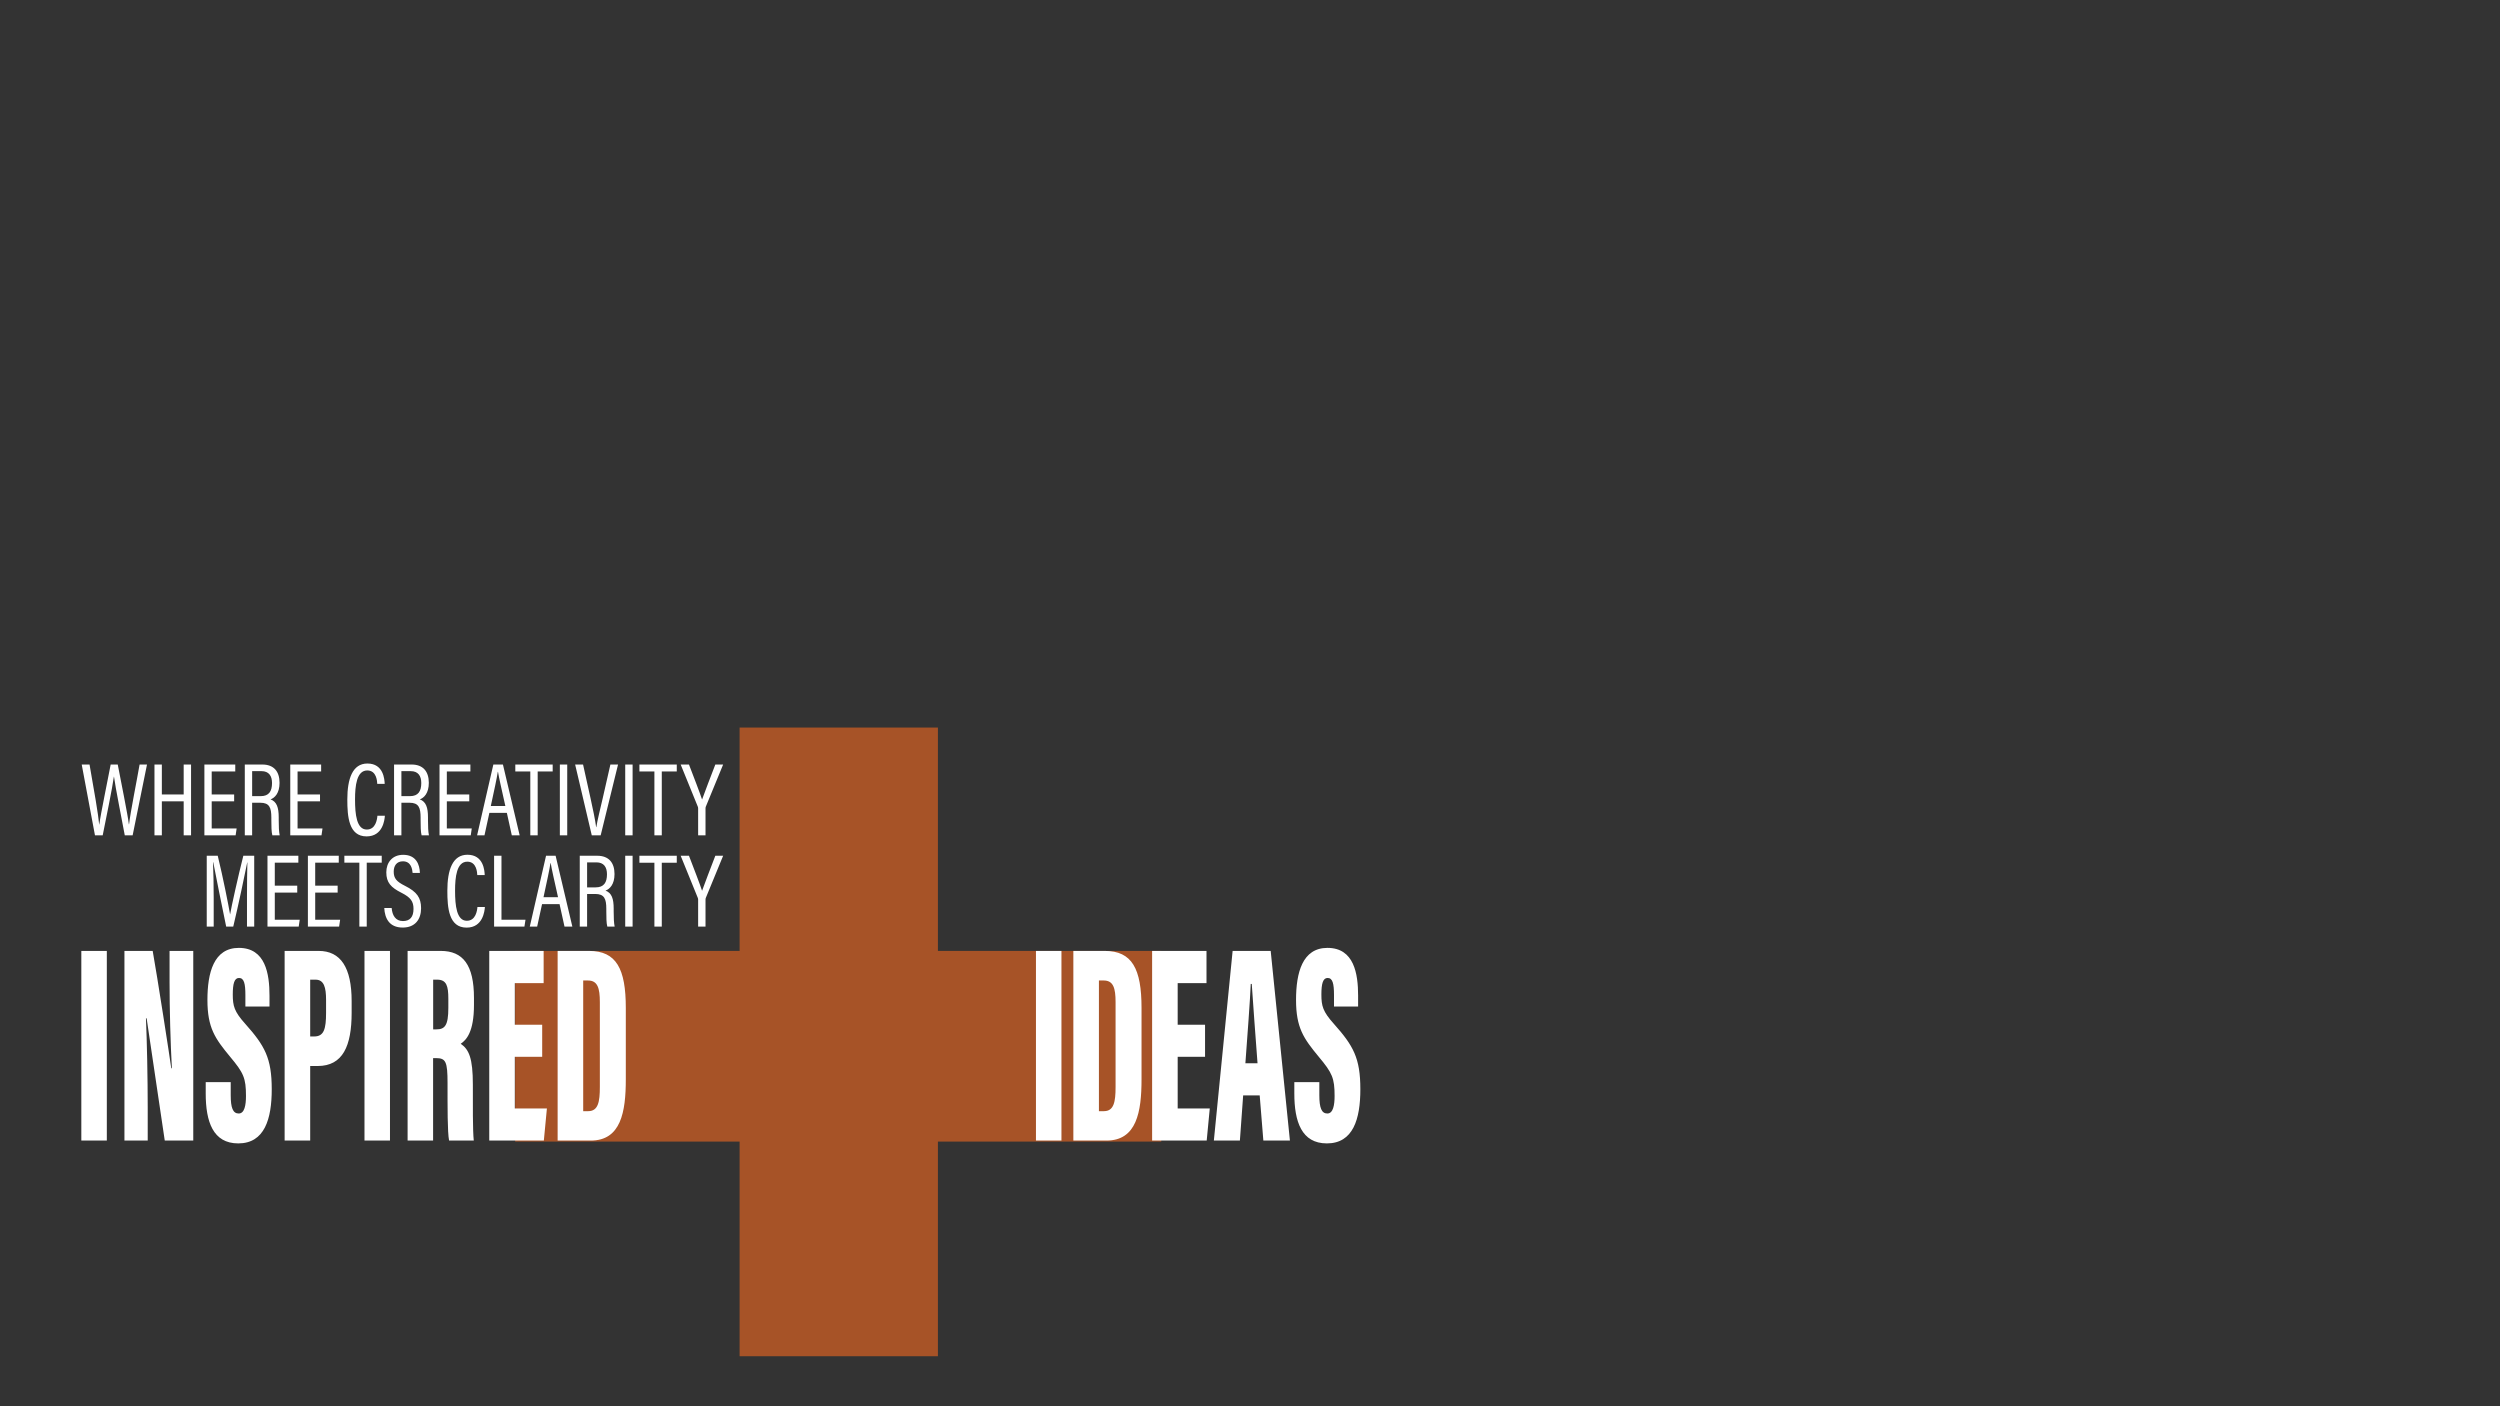
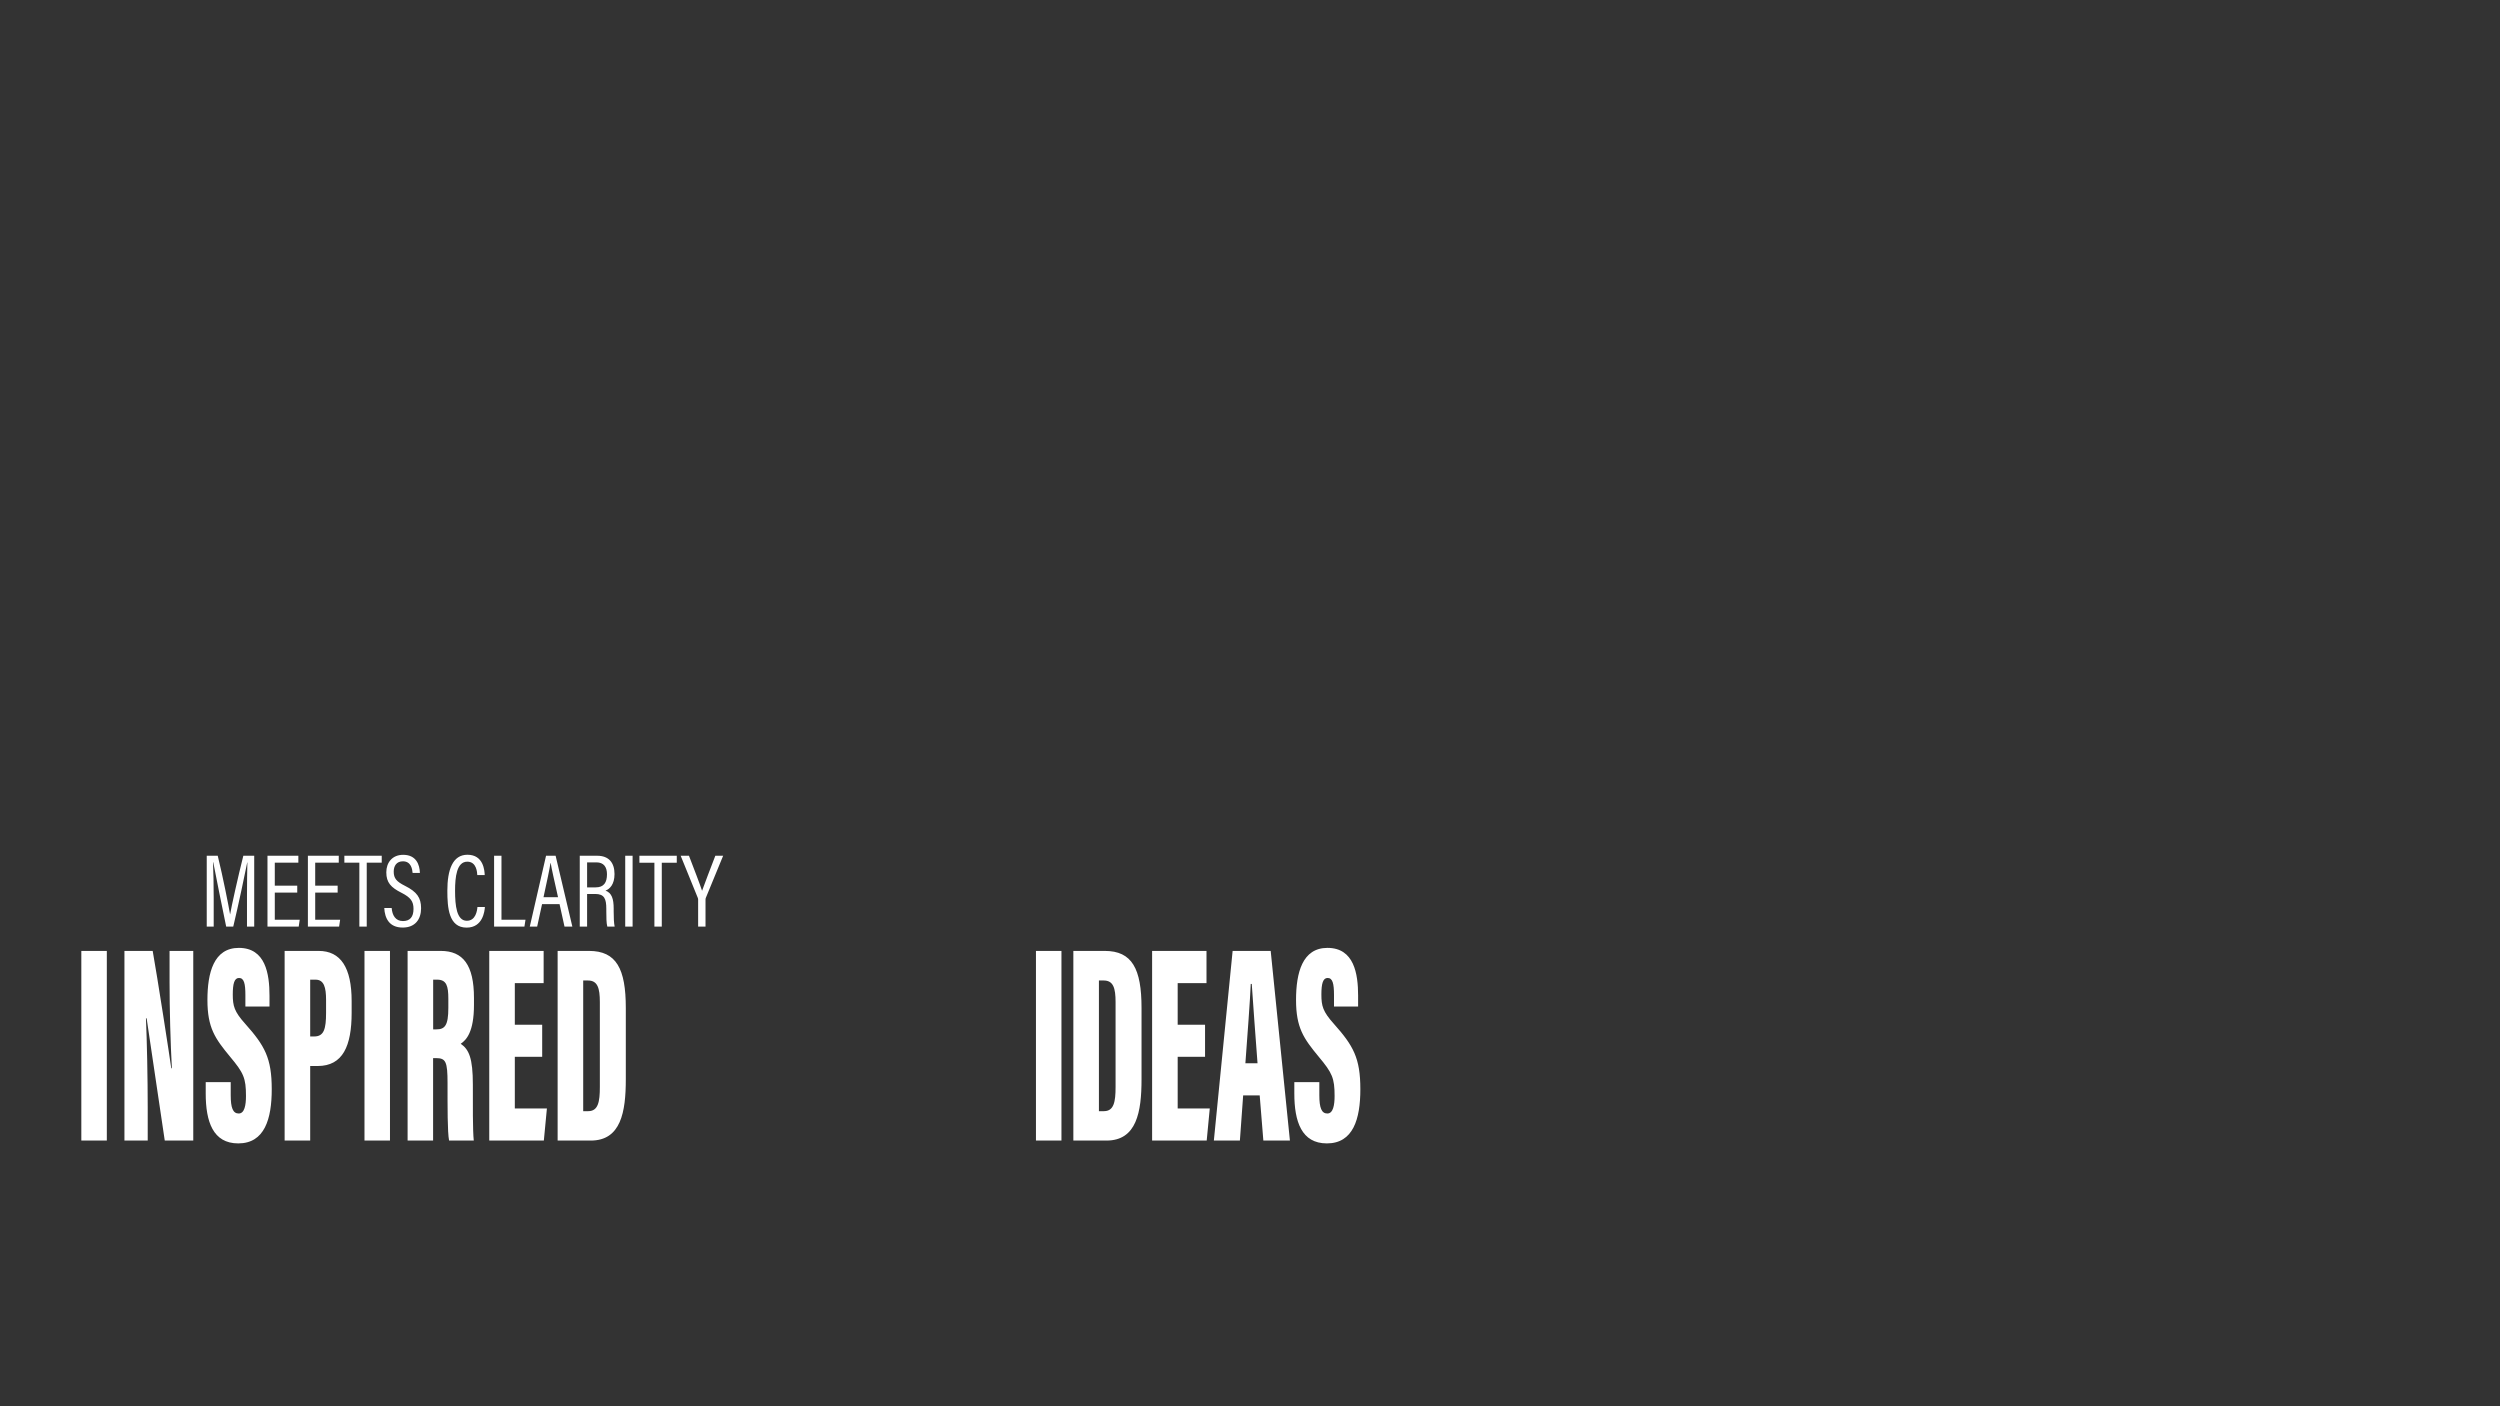
<svg xmlns="http://www.w3.org/2000/svg" width="100%" height="100%" viewBox="0 0 1920 1080" xml:space="preserve" style="fill-rule:evenodd;clip-rule:evenodd;stroke-linejoin:round;stroke-miterlimit:2;">
  <rect x="0" y="0" width="1920" height="1080" fill="#333333" stroke="none" />
  <g>
-     <path d="M720.313,1041.58l-152.291,-0l-0,-164.848l-172.374,0l-0,-146.433l172.374,-0l-0,-171.538l152.291,0l0,171.538l171.537,-0l-0,146.433l-171.537,0l0,164.848Z" style="fill:#c15b25;fill-opacity:0.82;fill-rule:nonzero;" />
-     <path d="M62.461,730.301l-0,145.65l19.58,0l0,-145.65l-19.58,-0Zm50.989,145.65l0,-24.875c0,-22.896 -0.598,-51.863 -1.362,-69.006l0.529,-0c0.656,4.66 11.802,80.024 13.917,93.881l21.897,0l-0,-145.65l-18.206,-0l-0,23.93c-0,20.33 0.698,46.827 1.783,66.205l-0.474,0c-0.81,-6.394 -11.027,-72.361 -14.264,-90.135l-21.696,-0l-0,145.65l17.876,0Zm44.541,-44.892l0,8.731c0,21.584 5.549,38.344 24.999,38.344c20.254,0 25.709,-18.789 25.709,-41.595c0,-23.986 -5.379,-33.436 -20.375,-50.267c-8.432,-9.397 -9.547,-13.728 -9.547,-22.499c0,-8.248 1.169,-12.696 4.787,-12.696c3.878,-0 4.894,4.372 4.894,13.208l-0,8.725l18.516,-0l-0,-8.382c-0,-16.671 -3.027,-36.652 -23.534,-36.652c-19.313,-0 -24.136,19.172 -24.136,39.978c0,21.456 5.905,29.685 17.389,43.583c10.41,12.441 12.219,16.424 12.219,30.17c0,6.873 -1.061,13.468 -5.579,13.468c-4.473,0 -6.137,-4.449 -6.137,-14.029l-0,-10.087l-19.205,0Zm60.603,44.892l19.635,0l-0,-57.257l5.752,-0c19.342,-0 26.082,-15.398 26.082,-40.906l-0,-8.896c-0,-25.797 -8.396,-38.591 -25.326,-38.591l-26.143,-0l-0,145.65Zm19.635,-123.576l4.112,-0c6.534,-0 8.079,6.07 8.079,15.486l-0,10.051c-0,12.13 -1.574,18.083 -9.015,18.083l-3.176,-0l-0,-43.62Zm41.698,-22.074l0,145.65l19.58,0l0,-145.65l-19.58,-0Zm55.007,82.334c7.467,0 8.78,2.791 8.78,19.179c-0,18.591 -0.091,37.553 1.177,44.137l18.969,0c-0.854,-7.657 -0.702,-28.919 -0.702,-42.982c-0,-20.323 -2.978,-26.982 -9.32,-31.359c4.372,-2.95 10.175,-9.119 10.175,-29.88l0,-5.238c0,-25.468 -8.445,-36.191 -25.532,-36.191l-25.441,-0l0,145.65l19.581,0l0,-63.316l2.313,0Zm-2.259,-60.26l3.06,-0c7.215,-0 8.59,4.861 8.59,14.637l0,7.036c0,13.558 -2.672,16.513 -9.222,16.513l-2.428,0l0,-38.186Zm83.726,34.617l-21.019,-0l-0,-31.922l22.134,0l-0,-24.769l-41.768,-0l-0,145.65l41.921,0l2.353,-24.628l-24.64,-0l-0,-39.703l21.019,0l-0,-24.628Zm11.862,88.959l25.441,0c23.204,0 26.92,-21.97 26.92,-47.07l-0,-54.75c-0,-30.149 -7.246,-43.83 -28.253,-43.83l-24.108,-0l0,145.65Zm19.635,-122.934l3.672,0c7.425,0 9.115,5.854 9.115,16.608l-0,65.226c-0,11.363 -1.277,18.525 -8.962,18.525l-3.825,-0l0,-100.359Zm347.719,-22.716l-0,145.65l19.581,0l-0,-145.65l-19.581,-0Zm28.721,145.65l25.441,0c23.203,0 26.92,-21.97 26.92,-47.07l-0,-54.75c-0,-30.149 -7.247,-43.83 -28.254,-43.83l-24.107,-0l-0,145.65Zm19.635,-122.934l3.671,0c7.426,0 9.115,5.854 9.115,16.608l0,65.226c0,11.363 -1.276,18.525 -8.962,18.525l-3.824,-0l0,-100.359Zm81.504,33.975l-21.019,-0l-0,-31.922l22.134,0l-0,-24.769l-41.769,-0l-0,145.65l41.921,0l2.354,-24.628l-24.64,-0l-0,-39.703l21.019,0l0,-24.628Zm41.97,54.295l2.809,34.664l20.399,0l-14.76,-145.65l-29.239,-0l-14.416,145.65l19.993,0l2.511,-34.664l12.703,0Zm-10.993,-24.705c1.35,-18.011 3.77,-50.78 4.122,-60.933l0.772,-0c0.954,13.947 2.986,42.296 4.435,60.933l-9.329,-0Zm37.587,14.477l-0,8.731c-0,21.584 5.549,38.344 24.995,38.344c20.258,0 25.713,-18.789 25.713,-41.595c-0,-23.986 -5.385,-33.436 -20.379,-50.267c-8.426,-9.397 -9.547,-13.728 -9.547,-22.499c-0,-8.248 1.171,-12.696 4.794,-12.696c3.873,-0 4.893,4.372 4.893,13.208l0,8.725l18.516,-0l0,-8.382c0,-16.671 -3.031,-36.652 -23.539,-36.652c-19.307,-0 -24.133,19.172 -24.133,39.978c-0,21.456 5.907,29.685 17.387,43.583c10.409,12.441 12.221,16.424 12.221,30.17c-0,6.873 -1.061,13.468 -5.575,13.468c-4.474,0 -6.146,-4.449 -6.146,-14.029l0,-10.087l-19.2,0Z" style="fill:#fff;fill-rule:nonzero;" />
+     <path d="M62.461,730.301l-0,145.65l19.58,0l0,-145.65l-19.58,-0Zm50.989,145.65l0,-24.875c0,-22.896 -0.598,-51.863 -1.362,-69.006l0.529,-0c0.656,4.66 11.802,80.024 13.917,93.881l21.897,0l-0,-145.65l-18.206,-0l-0,23.93c-0,20.33 0.698,46.827 1.783,66.205l-0.474,0c-0.81,-6.394 -11.027,-72.361 -14.264,-90.135l-21.696,-0l-0,145.65l17.876,0Zm44.541,-44.892l0,8.731c0,21.584 5.549,38.344 24.999,38.344c20.254,0 25.709,-18.789 25.709,-41.595c0,-23.986 -5.379,-33.436 -20.375,-50.267c-8.432,-9.397 -9.547,-13.728 -9.547,-22.499c0,-8.248 1.169,-12.696 4.787,-12.696c3.878,-0 4.894,4.372 4.894,13.208l-0,8.725l18.516,-0l-0,-8.382c-0,-16.671 -3.027,-36.652 -23.534,-36.652c-19.313,-0 -24.136,19.172 -24.136,39.978c0,21.456 5.905,29.685 17.389,43.583c10.41,12.441 12.219,16.424 12.219,30.17c0,6.873 -1.061,13.468 -5.579,13.468c-4.473,0 -6.137,-4.449 -6.137,-14.029l-0,-10.087l-19.205,0Zm60.603,44.892l19.635,0l-0,-57.257l5.752,-0c19.342,-0 26.082,-15.398 26.082,-40.906l-0,-8.896c-0,-25.797 -8.396,-38.591 -25.326,-38.591l-26.143,-0l-0,145.65Zm19.635,-123.576l4.112,-0c6.534,-0 8.079,6.07 8.079,15.486l-0,10.051c-0,12.13 -1.574,18.083 -9.015,18.083l-3.176,-0l-0,-43.62Zm41.698,-22.074l0,145.65l19.58,0l0,-145.65l-19.58,-0Zm55.007,82.334c7.467,0 8.78,2.791 8.78,19.179c-0,18.591 -0.091,37.553 1.177,44.137l18.969,0c-0.854,-7.657 -0.702,-28.919 -0.702,-42.982c-0,-20.323 -2.978,-26.982 -9.32,-31.359c4.372,-2.95 10.175,-9.119 10.175,-29.88l0,-5.238c0,-25.468 -8.445,-36.191 -25.532,-36.191l-25.441,-0l0,145.65l19.581,0l0,-63.316l2.313,0m-2.259,-60.26l3.06,-0c7.215,-0 8.59,4.861 8.59,14.637l0,7.036c0,13.558 -2.672,16.513 -9.222,16.513l-2.428,0l0,-38.186Zm83.726,34.617l-21.019,-0l-0,-31.922l22.134,0l-0,-24.769l-41.768,-0l-0,145.65l41.921,0l2.353,-24.628l-24.64,-0l-0,-39.703l21.019,0l-0,-24.628Zm11.862,88.959l25.441,0c23.204,0 26.92,-21.97 26.92,-47.07l-0,-54.75c-0,-30.149 -7.246,-43.83 -28.253,-43.83l-24.108,-0l0,145.65Zm19.635,-122.934l3.672,0c7.425,0 9.115,5.854 9.115,16.608l-0,65.226c-0,11.363 -1.277,18.525 -8.962,18.525l-3.825,-0l0,-100.359Zm347.719,-22.716l-0,145.65l19.581,0l-0,-145.65l-19.581,-0Zm28.721,145.65l25.441,0c23.203,0 26.92,-21.97 26.92,-47.07l-0,-54.75c-0,-30.149 -7.247,-43.83 -28.254,-43.83l-24.107,-0l-0,145.65Zm19.635,-122.934l3.671,0c7.426,0 9.115,5.854 9.115,16.608l0,65.226c0,11.363 -1.276,18.525 -8.962,18.525l-3.824,-0l0,-100.359Zm81.504,33.975l-21.019,-0l-0,-31.922l22.134,0l-0,-24.769l-41.769,-0l-0,145.65l41.921,0l2.354,-24.628l-24.64,-0l-0,-39.703l21.019,0l0,-24.628Zm41.97,54.295l2.809,34.664l20.399,0l-14.76,-145.65l-29.239,-0l-14.416,145.65l19.993,0l2.511,-34.664l12.703,0Zm-10.993,-24.705c1.35,-18.011 3.77,-50.78 4.122,-60.933l0.772,-0c0.954,13.947 2.986,42.296 4.435,60.933l-9.329,-0Zm37.587,14.477l-0,8.731c-0,21.584 5.549,38.344 24.995,38.344c20.258,0 25.713,-18.789 25.713,-41.595c-0,-23.986 -5.385,-33.436 -20.379,-50.267c-8.426,-9.397 -9.547,-13.728 -9.547,-22.499c-0,-8.248 1.171,-12.696 4.794,-12.696c3.873,-0 4.893,4.372 4.893,13.208l0,8.725l18.516,-0l0,-8.382c0,-16.671 -3.031,-36.652 -23.539,-36.652c-19.307,-0 -24.133,19.172 -24.133,39.978c-0,21.456 5.907,29.685 17.387,43.583c10.409,12.441 12.221,16.424 12.221,30.17c-0,6.873 -1.061,13.468 -5.575,13.468c-4.474,0 -6.146,-4.449 -6.146,-14.029l0,-10.087l-19.2,0Z" style="fill:#fff;fill-rule:nonzero;" />
    <path d="M189.681,711.609l5.556,0l-0,-54.386l-8.366,0c-4.127,16.438 -9.153,39.037 -10.12,44.913l-0.076,0c-1.234,-7.104 -5.275,-27.834 -9.451,-44.913l-8.451,0l-0,54.386l5.345,0l0,-21.708c0,-9.316 -0.228,-21.301 -0.532,-27.627l0.205,0c1.893,10.052 6.81,34.387 9.906,49.335l5.438,0c4.128,-17.202 8.823,-39.823 10.72,-49.226l0.13,-0c-0.152,5.729 -0.304,15.911 -0.304,26.046l-0,23.18Zm38.596,-31.404l-17.239,0l0,-17.652l18.098,-0l0,-5.33l-23.713,0l0,54.386l23.985,0l0.776,-5.272l-19.146,-0l0,-20.83l17.239,-0l0,-5.302Zm31.035,0l-17.239,0l0,-17.652l18.098,-0l0,-5.33l-23.712,0l0,54.386l23.984,0l0.776,-5.272l-19.146,-0l0,-20.83l17.239,-0l0,-5.302Zm16.675,31.404l5.668,0l-0,-49.056l11.517,-0l-0,-5.33l-28.701,0l-0,5.33l11.516,-0l-0,49.056Zm19.131,-14.287c0.403,7.909 3.809,15.041 14.162,15.041c9.511,0 14.116,-6.275 14.116,-14.866c0,-8.099 -3.304,-12.629 -12.339,-17.165c-6.473,-3.245 -8.682,-5.702 -8.682,-10.908c-0,-4.35 2.111,-7.937 7.079,-7.937c6.422,-0 7.182,6.284 7.437,8.918l5.587,-0c-0.152,-6.379 -2.846,-13.908 -12.823,-13.908c-8.427,0 -12.971,5.978 -12.971,13.446c-0,7.88 3.57,11.648 11.662,15.719c7.028,3.564 9.23,6.616 9.23,12.331c-0,6.263 -2.723,9.381 -8.14,9.381c-5.667,-0 -8.22,-4.464 -8.628,-10.052l-5.69,-0Zm71.555,-0.768c-0.228,2.75 -1.27,10.599 -8.162,10.599c-7.813,-0 -9.021,-11.611 -9.021,-23.092c-0,-10.587 1.249,-22.295 9.396,-22.295c7.241,0 7.563,8.44 7.666,10.282l5.713,-0c-0.131,-3.323 -0.829,-15.602 -13.276,-15.602c-11.456,0 -15.422,11.768 -15.422,27.582c-0,13.084 1.039,28.387 14.791,28.387c12.519,0 13.825,-12.701 14.054,-15.861l-5.739,0Zm12.788,15.055l23.304,0l0.815,-5.244l-18.451,-0l-0,-49.142l-5.668,0l-0,54.386Zm50.272,-17.259l3.805,17.259l6.026,0l-12.849,-54.386l-7.357,0l-12.478,54.386l5.668,0l3.756,-17.259l13.429,0Zm-12.318,-5.3c2.535,-11.677 4.646,-21.461 5.353,-26.195l0.179,-0c0.689,4.33 2.626,12.834 5.626,26.195l-11.158,-0Zm39.754,-2.479c6.979,-0 8.478,3.713 8.478,11.46l-0,1.846c-0,4.414 0.054,9.25 0.765,11.732l5.632,0c-0.577,-2.934 -0.734,-6.539 -0.734,-11.6l-0,-2.162c-0,-7.621 -1.487,-12.07 -6.273,-13.866c3.128,-1.121 6.913,-4.587 6.913,-12.716c0,-8.865 -4.543,-14.042 -13.216,-14.042l-13.478,0l0,54.386l5.641,0l-0,-25.038l6.272,-0Zm-6.272,-24.274l7.151,0c5.716,0 8.113,3.673 8.113,9.138c0,6.32 -2.375,10.061 -8.66,10.061l-6.604,0l-0,-19.199Zm29.273,-5.074l0,54.386l5.668,0l0,-54.386l-5.668,0Zm22.414,54.386l5.668,0l-0,-49.056l11.516,-0l-0,-5.33l-28.701,0l-0,5.33l11.517,-0l-0,49.056Zm39.256,0l0,-20.697c0,-0.621 0.103,-1.107 0.255,-1.404l13.28,-32.285l-6.004,0c-3.318,8.755 -8.381,21.645 -10.183,26.904c-1.572,-4.924 -6.535,-17.697 -10.059,-26.904l-6.368,0l13.129,32.28c0.157,0.358 0.282,0.839 0.282,1.376l0,20.73l5.668,0Z" style="fill:#fff;fill-rule:nonzero;" />
-     <path d="M78.869,641.548c2.442,-12.232 7.406,-36.275 8.584,-45.05l0.103,0c1.052,8.125 5.983,32.656 8.278,45.05l6.03,0l11.033,-54.386l-5.69,0c-2.124,12.383 -6.997,36.321 -8.089,45.868l-0.152,0c-0.807,-7.12 -6.169,-33.446 -8.535,-45.868l-5.433,0c-2.421,12.927 -7.804,38.557 -8.74,46.118l-0.076,0c-0.663,-7.471 -3.977,-26.76 -7.414,-46.118l-6.009,0l10.179,54.386l5.931,0Zm39.763,0l5.668,0l-0,-26.112l16.765,-0l0,26.112l5.668,0l0,-54.386l-5.668,0l0,22.972l-16.765,0l-0,-22.972l-5.668,0l-0,54.386Zm61.19,-31.404l-17.239,0l0,-17.652l18.098,-0l-0,-5.33l-23.712,0l0,54.386l23.985,0l0.775,-5.272l-19.146,-0l0,-20.83l17.239,-0l0,-5.302Zm20.097,6.366c6.977,-0 8.476,3.713 8.476,11.46l-0,1.846c-0,4.414 0.054,9.25 0.766,11.732l5.632,0c-0.577,-2.934 -0.734,-6.539 -0.734,-11.6l-0,-2.162c-0,-7.621 -1.486,-12.07 -6.273,-13.866c3.127,-1.121 6.912,-4.587 6.912,-12.716c0,-8.865 -4.543,-14.042 -13.216,-14.042l-13.478,0l0,54.386l5.641,0l0,-25.038l6.274,-0Zm-6.274,-24.273l7.151,-0c5.716,-0 8.114,3.672 8.114,9.137c0,6.32 -2.376,10.061 -8.66,10.061l-6.605,0l0,-19.198Zm52.126,17.907l-17.238,0l0,-17.652l18.098,-0l0,-5.33l-23.712,0l-0,54.386l23.984,0l0.775,-5.272l-19.145,-0l0,-20.83l17.238,-0l0,-5.302Zm44.076,16.349c-0.228,2.75 -1.269,10.599 -8.161,10.599c-7.813,-0 -9.021,-11.611 -9.021,-23.092c-0,-10.587 1.249,-22.295 9.396,-22.295c7.24,0 7.563,8.44 7.666,10.282l5.713,-0c-0.13,-3.323 -0.83,-15.602 -13.276,-15.602c-11.456,0 -15.422,11.768 -15.422,27.582c-0,13.084 1.04,28.387 14.792,28.387c12.518,0 13.825,-12.701 14.053,-15.861l-5.74,0Zm24.702,-9.983c6.977,-0 8.477,3.713 8.477,11.46l-0,1.846c-0,4.414 0.054,9.25 0.765,11.732l5.632,0c-0.576,-2.934 -0.733,-6.539 -0.733,-11.6l-0,-2.162c-0,-7.621 -1.487,-12.07 -6.273,-13.866c3.127,-1.121 6.913,-4.587 6.913,-12.716c0,-8.865 -4.544,-14.042 -13.216,-14.042l-13.479,0l-0,54.386l5.642,0l-0,-25.038l6.272,-0Zm-6.272,-24.273l7.15,-0c5.716,-0 8.114,3.672 8.114,9.137c0,6.32 -2.376,10.061 -8.66,10.061l-6.604,0l-0,-19.198Zm52.126,17.907l-17.239,0l0,-17.652l18.098,-0l-0,-5.33l-23.713,0l0,54.386l23.985,0l0.775,-5.272l-19.145,-0l0,-20.83l17.239,-0l0,-5.302Zm28.864,14.145l3.806,17.259l6.026,0l-12.849,-54.386l-7.358,0l-12.479,54.386l5.668,0l3.757,-17.259l13.429,0Zm-12.318,-5.3c2.535,-11.677 4.647,-21.461 5.353,-26.195l0.179,-0c0.689,4.33 2.626,12.834 5.626,26.195l-11.158,-0Zm30.327,22.559l5.668,0l-0,-49.056l11.517,-0l-0,-5.33l-28.702,0l0,5.33l11.517,-0l0,49.056Zm22.692,-54.386l-0,54.386l5.668,0l-0,-54.386l-5.668,0Zm31.347,54.386l13.347,-54.386l-5.879,0l-5.882,25.839c-1.762,7.637 -4.248,17.548 -4.906,22.25l-0.152,-0c-0.659,-5.196 -2.639,-14.693 -4.33,-22.284l-5.717,-25.805l-6.084,0l12.779,54.386l6.824,0Zm18.855,-54.386l0,54.386l5.668,0l0,-54.386l-5.668,0Zm22.414,54.386l5.668,0l-0,-49.056l11.516,-0l-0,-5.33l-28.701,0l-0,5.33l11.517,-0l-0,49.056Zm39.256,0l0,-20.697c0,-0.621 0.103,-1.107 0.255,-1.404l13.28,-32.285l-6.004,0c-3.318,8.755 -8.381,21.645 -10.183,26.905c-1.572,-4.925 -6.535,-17.698 -10.059,-26.905l-6.368,0l13.129,32.28c0.157,0.359 0.282,0.839 0.282,1.376l0,20.73l5.668,0Z" style="fill:#fff;fill-rule:nonzero;" />
  </g>
</svg>